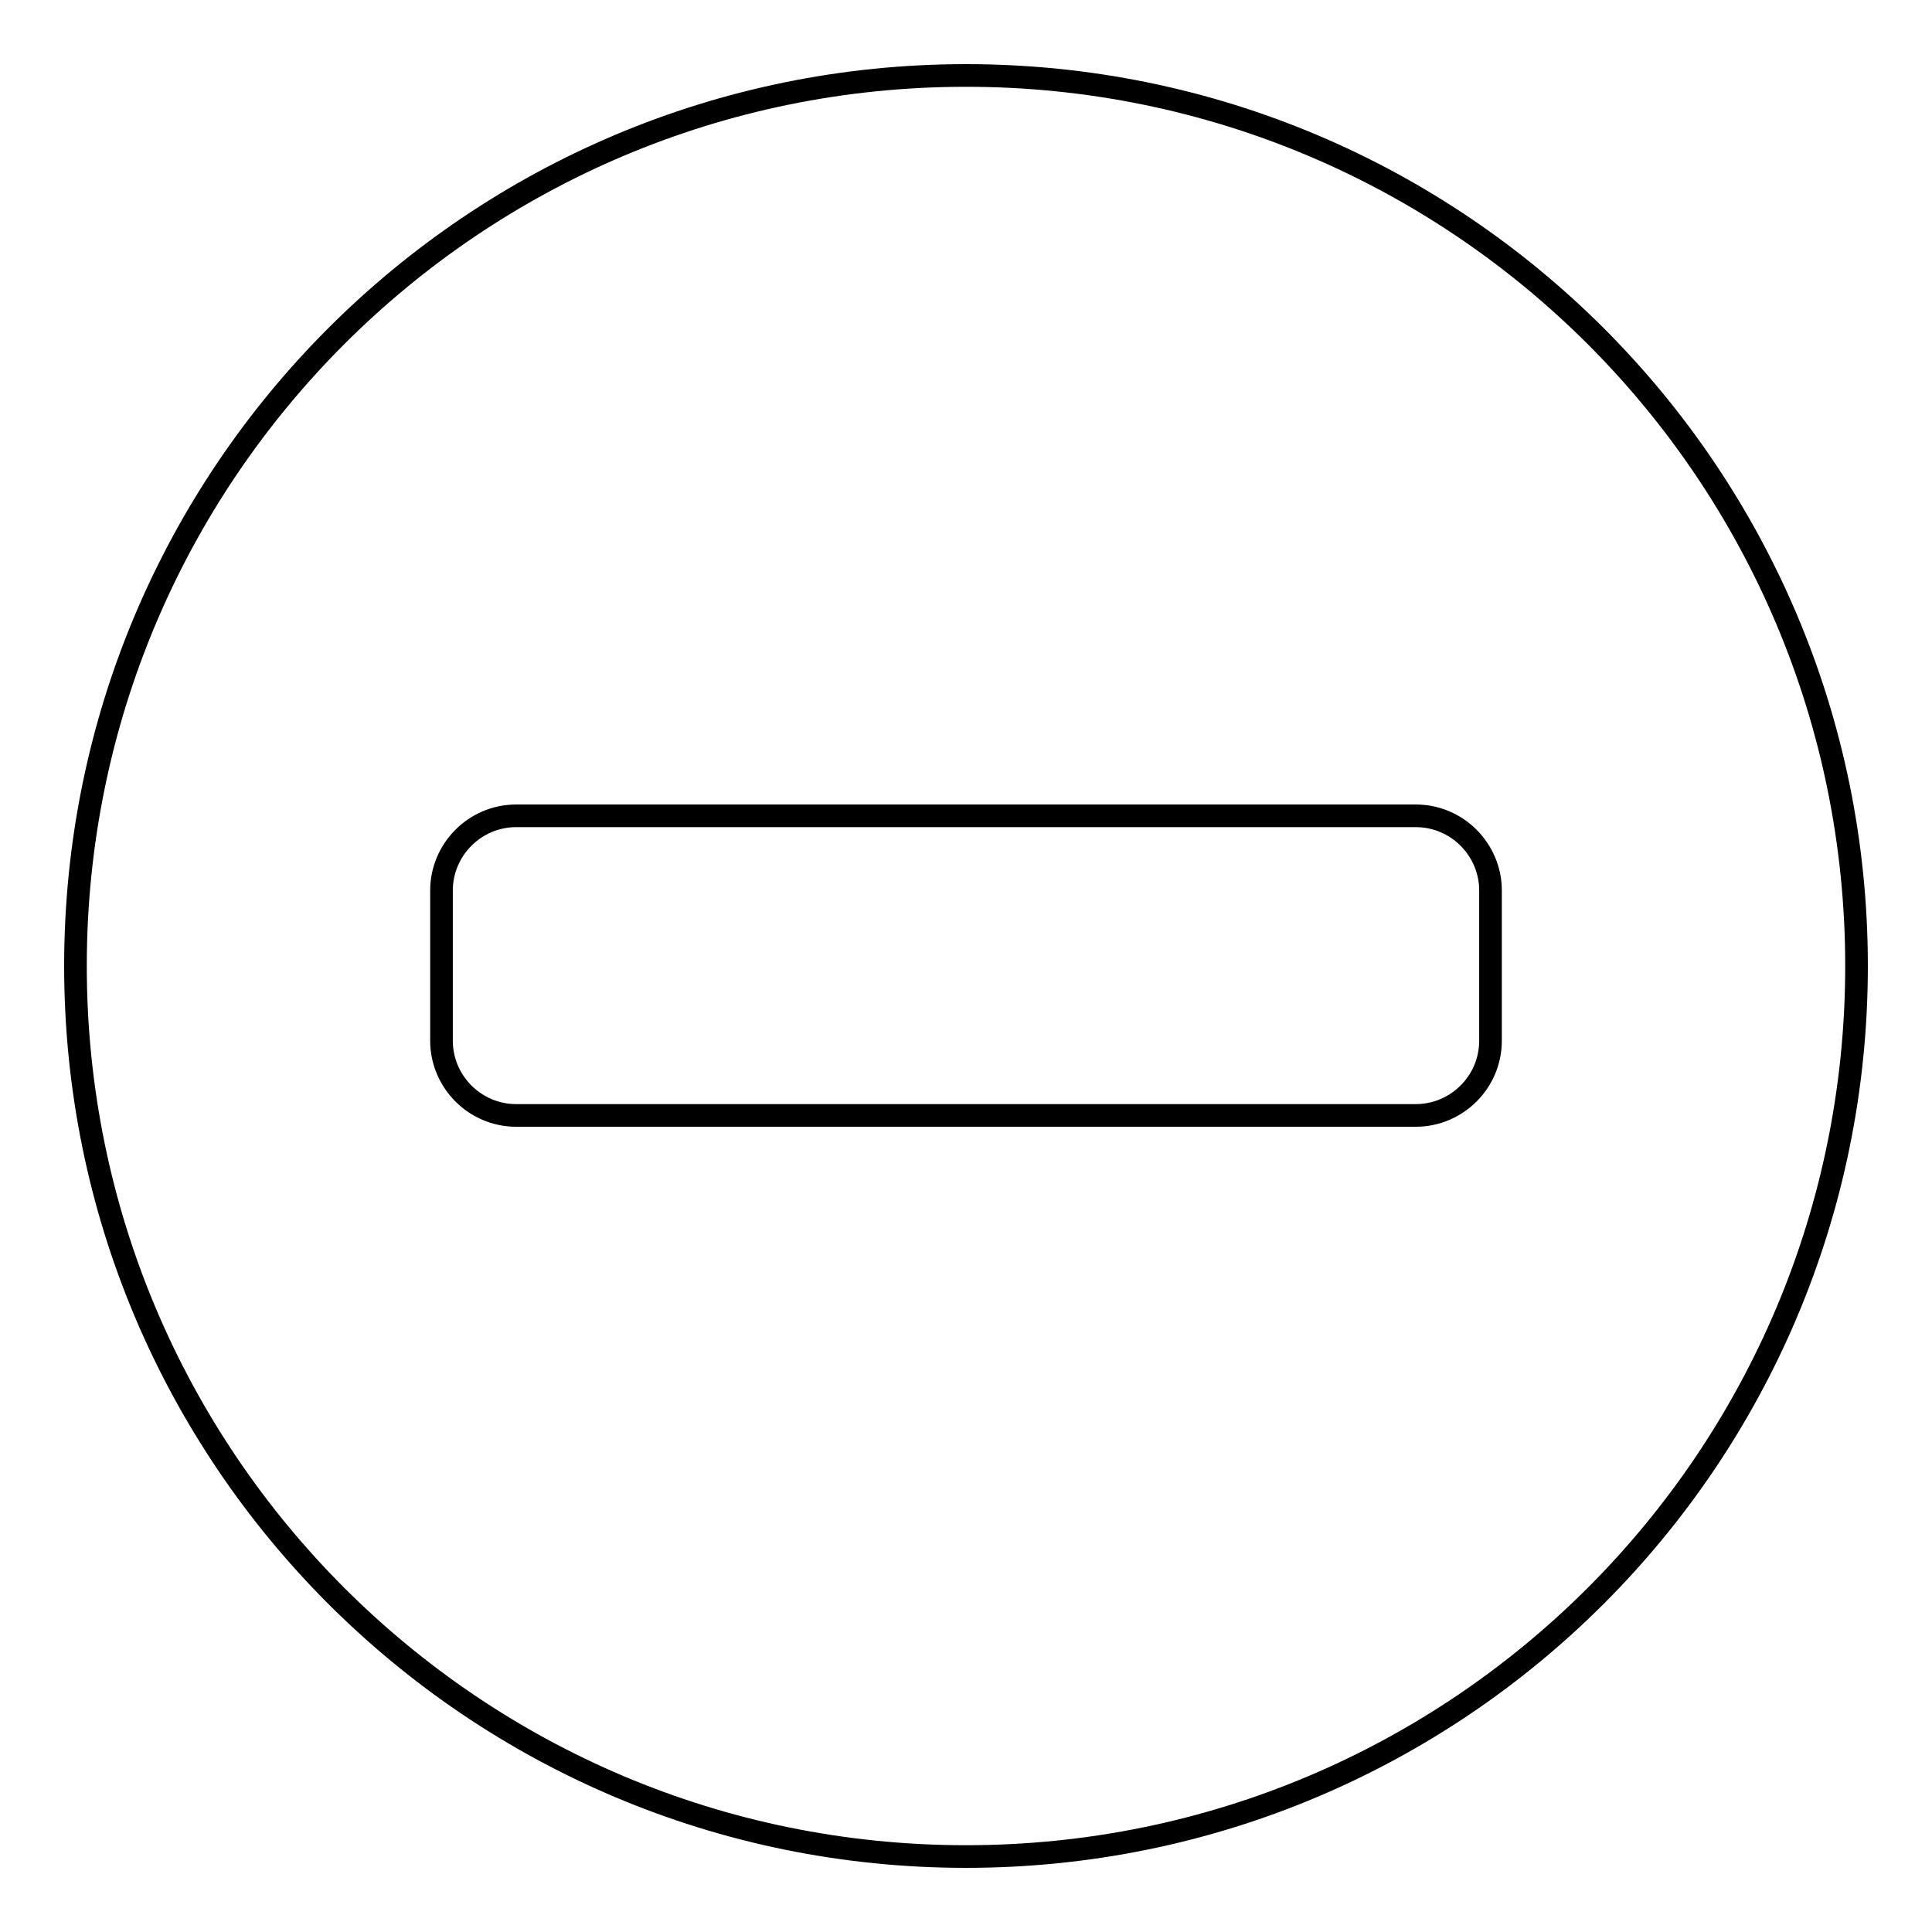
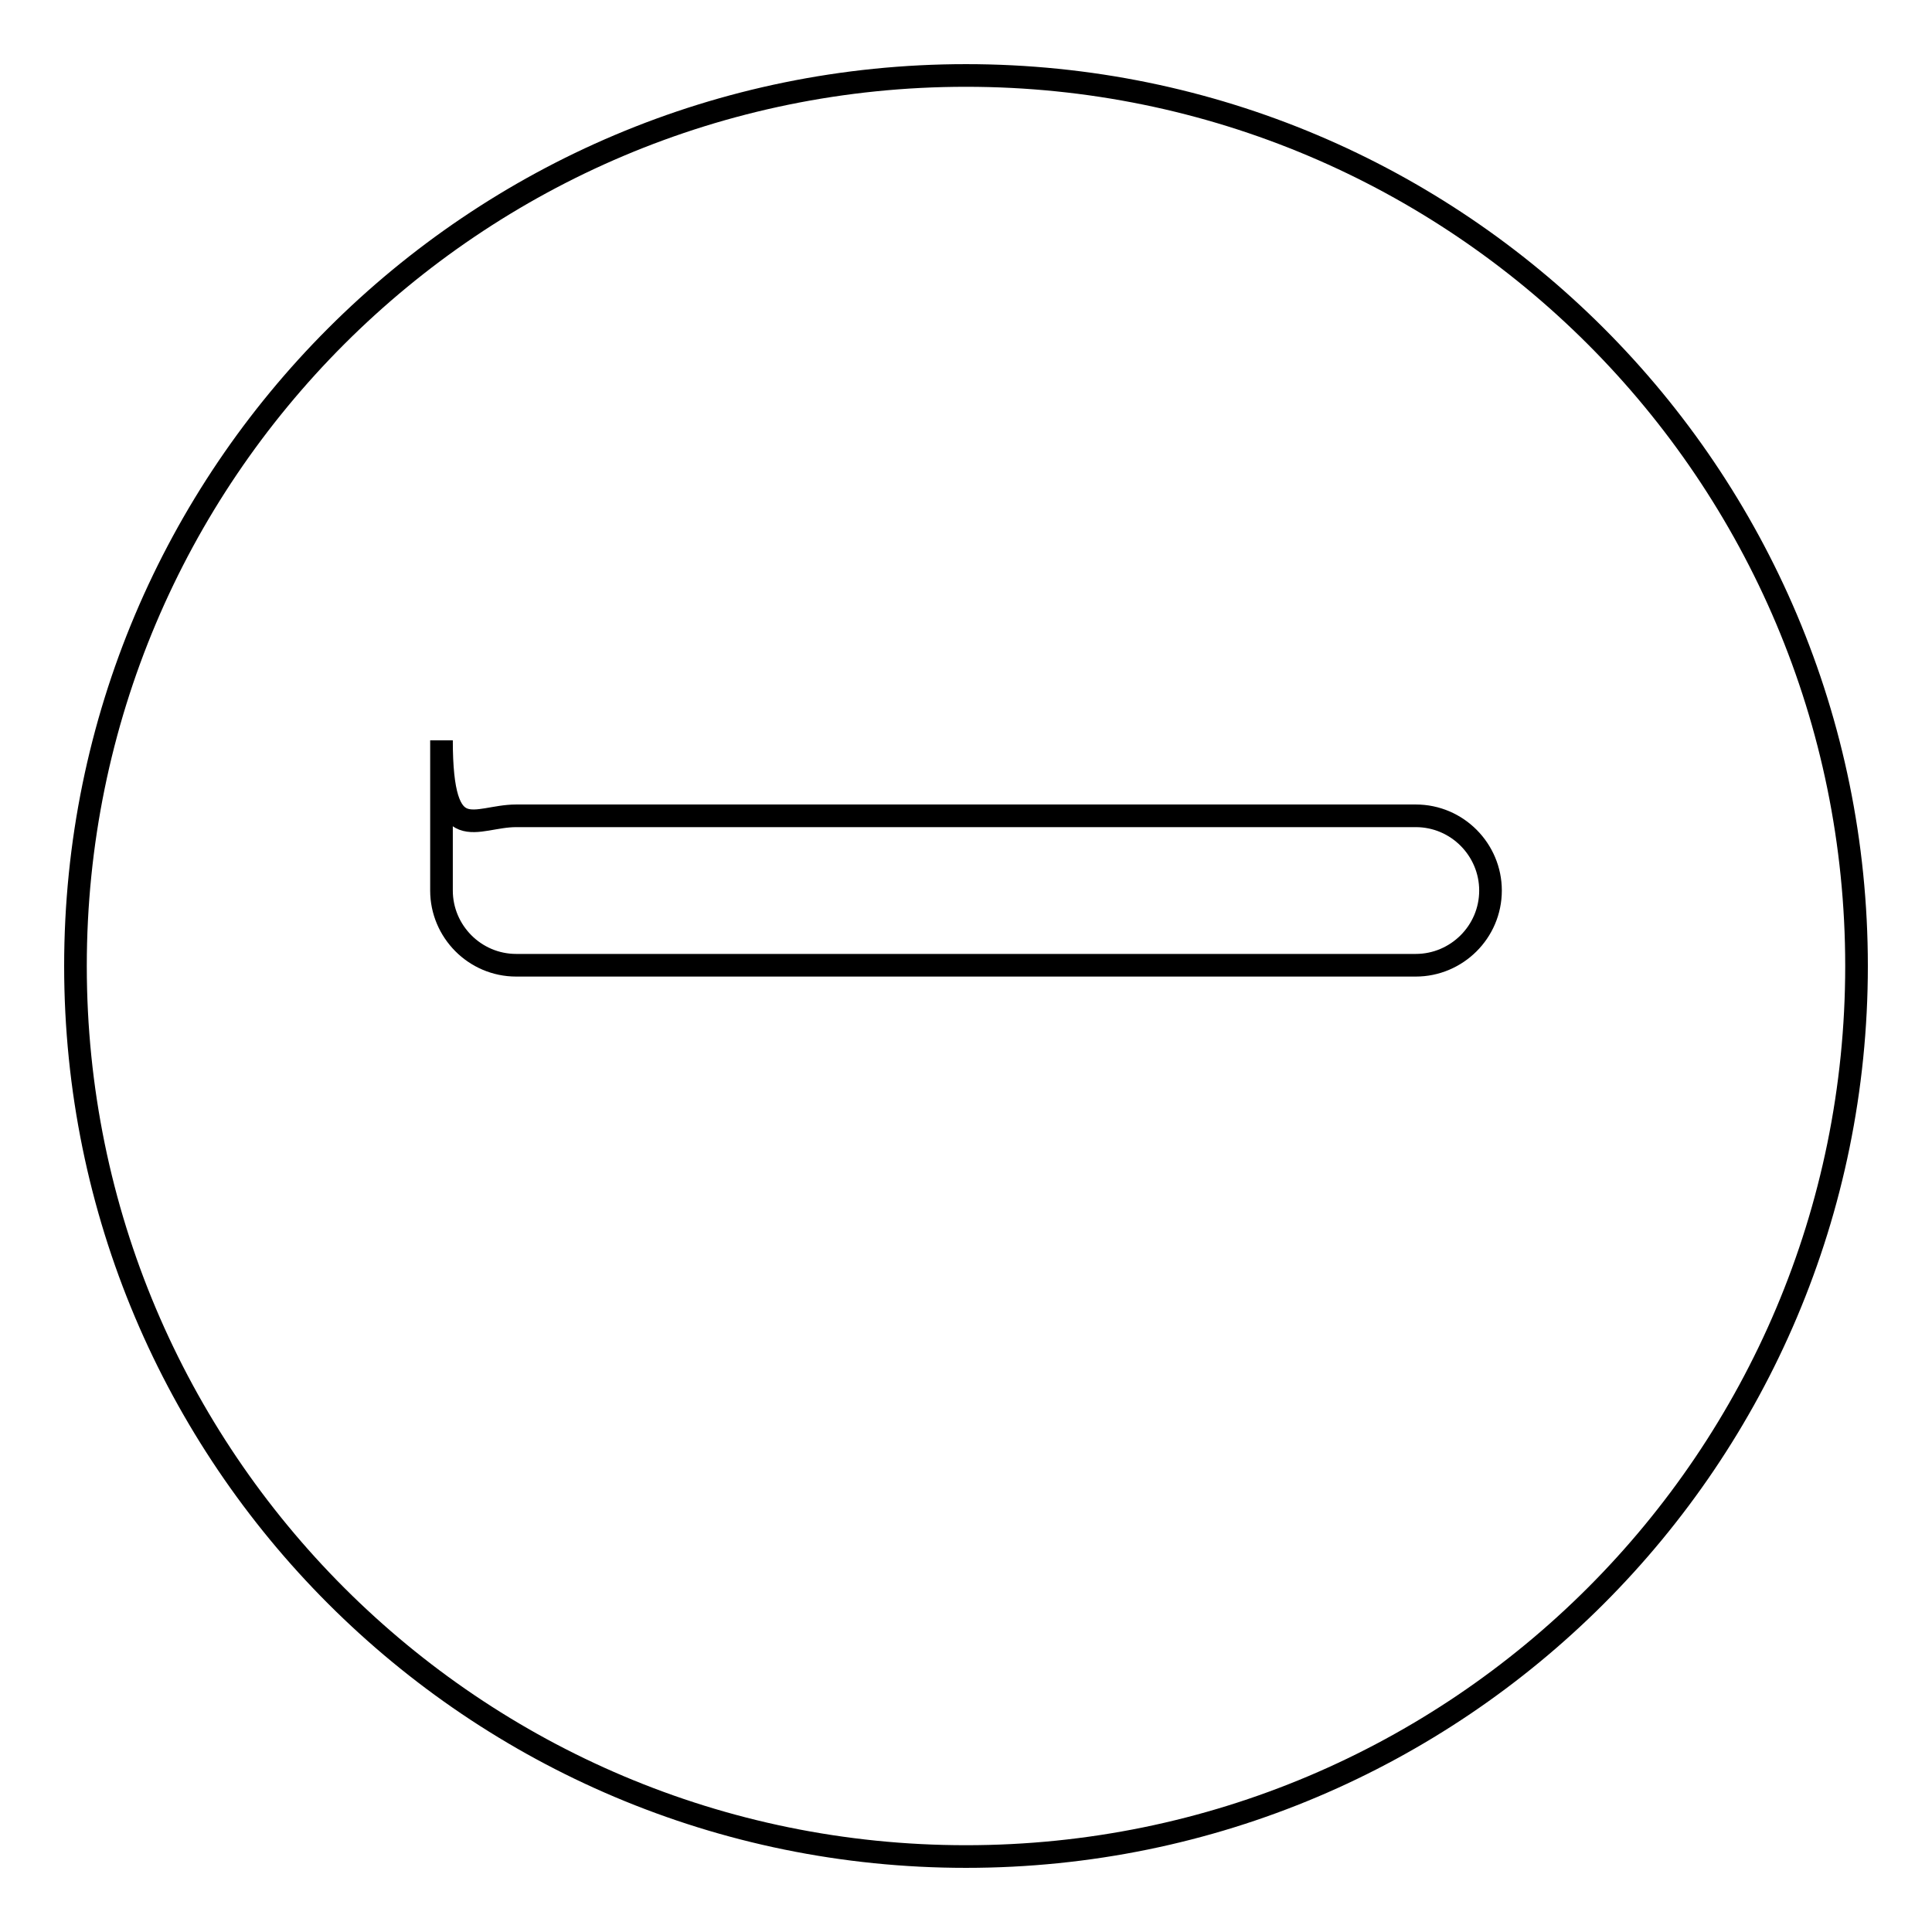
<svg xmlns="http://www.w3.org/2000/svg" version="1.1" x="0px" y="0px" viewBox="0 0 256 256" enable-background="new 0 0 256 256" xml:space="preserve">
  <g>
    <g>
-       <path stroke-width="3" fill-opacity="0" stroke="#000000" d="M10,128c0,65.2,52.8,118,118,118c65.2,0,118-52.8,118-118c0-65.2-52.8-118-118-118C62.8,10,10,62.8,10,128z M68.4,108.1h119.2c5.5,0,9.9,4.5,9.9,9.9v19.9c0,5.5-4.5,9.9-9.9,9.9H68.4c-5.5,0-9.9-4.5-9.9-9.9v-19.9C58.5,112.6,62.9,108.1,68.4,108.1z" />
+       <path stroke-width="3" fill-opacity="0" stroke="#000000" d="M10,128c0,65.2,52.8,118,118,118c65.2,0,118-52.8,118-118c0-65.2-52.8-118-118-118C62.8,10,10,62.8,10,128z M68.4,108.1h119.2c5.5,0,9.9,4.5,9.9,9.9c0,5.5-4.5,9.9-9.9,9.9H68.4c-5.5,0-9.9-4.5-9.9-9.9v-19.9C58.5,112.6,62.9,108.1,68.4,108.1z" />
    </g>
  </g>
</svg>